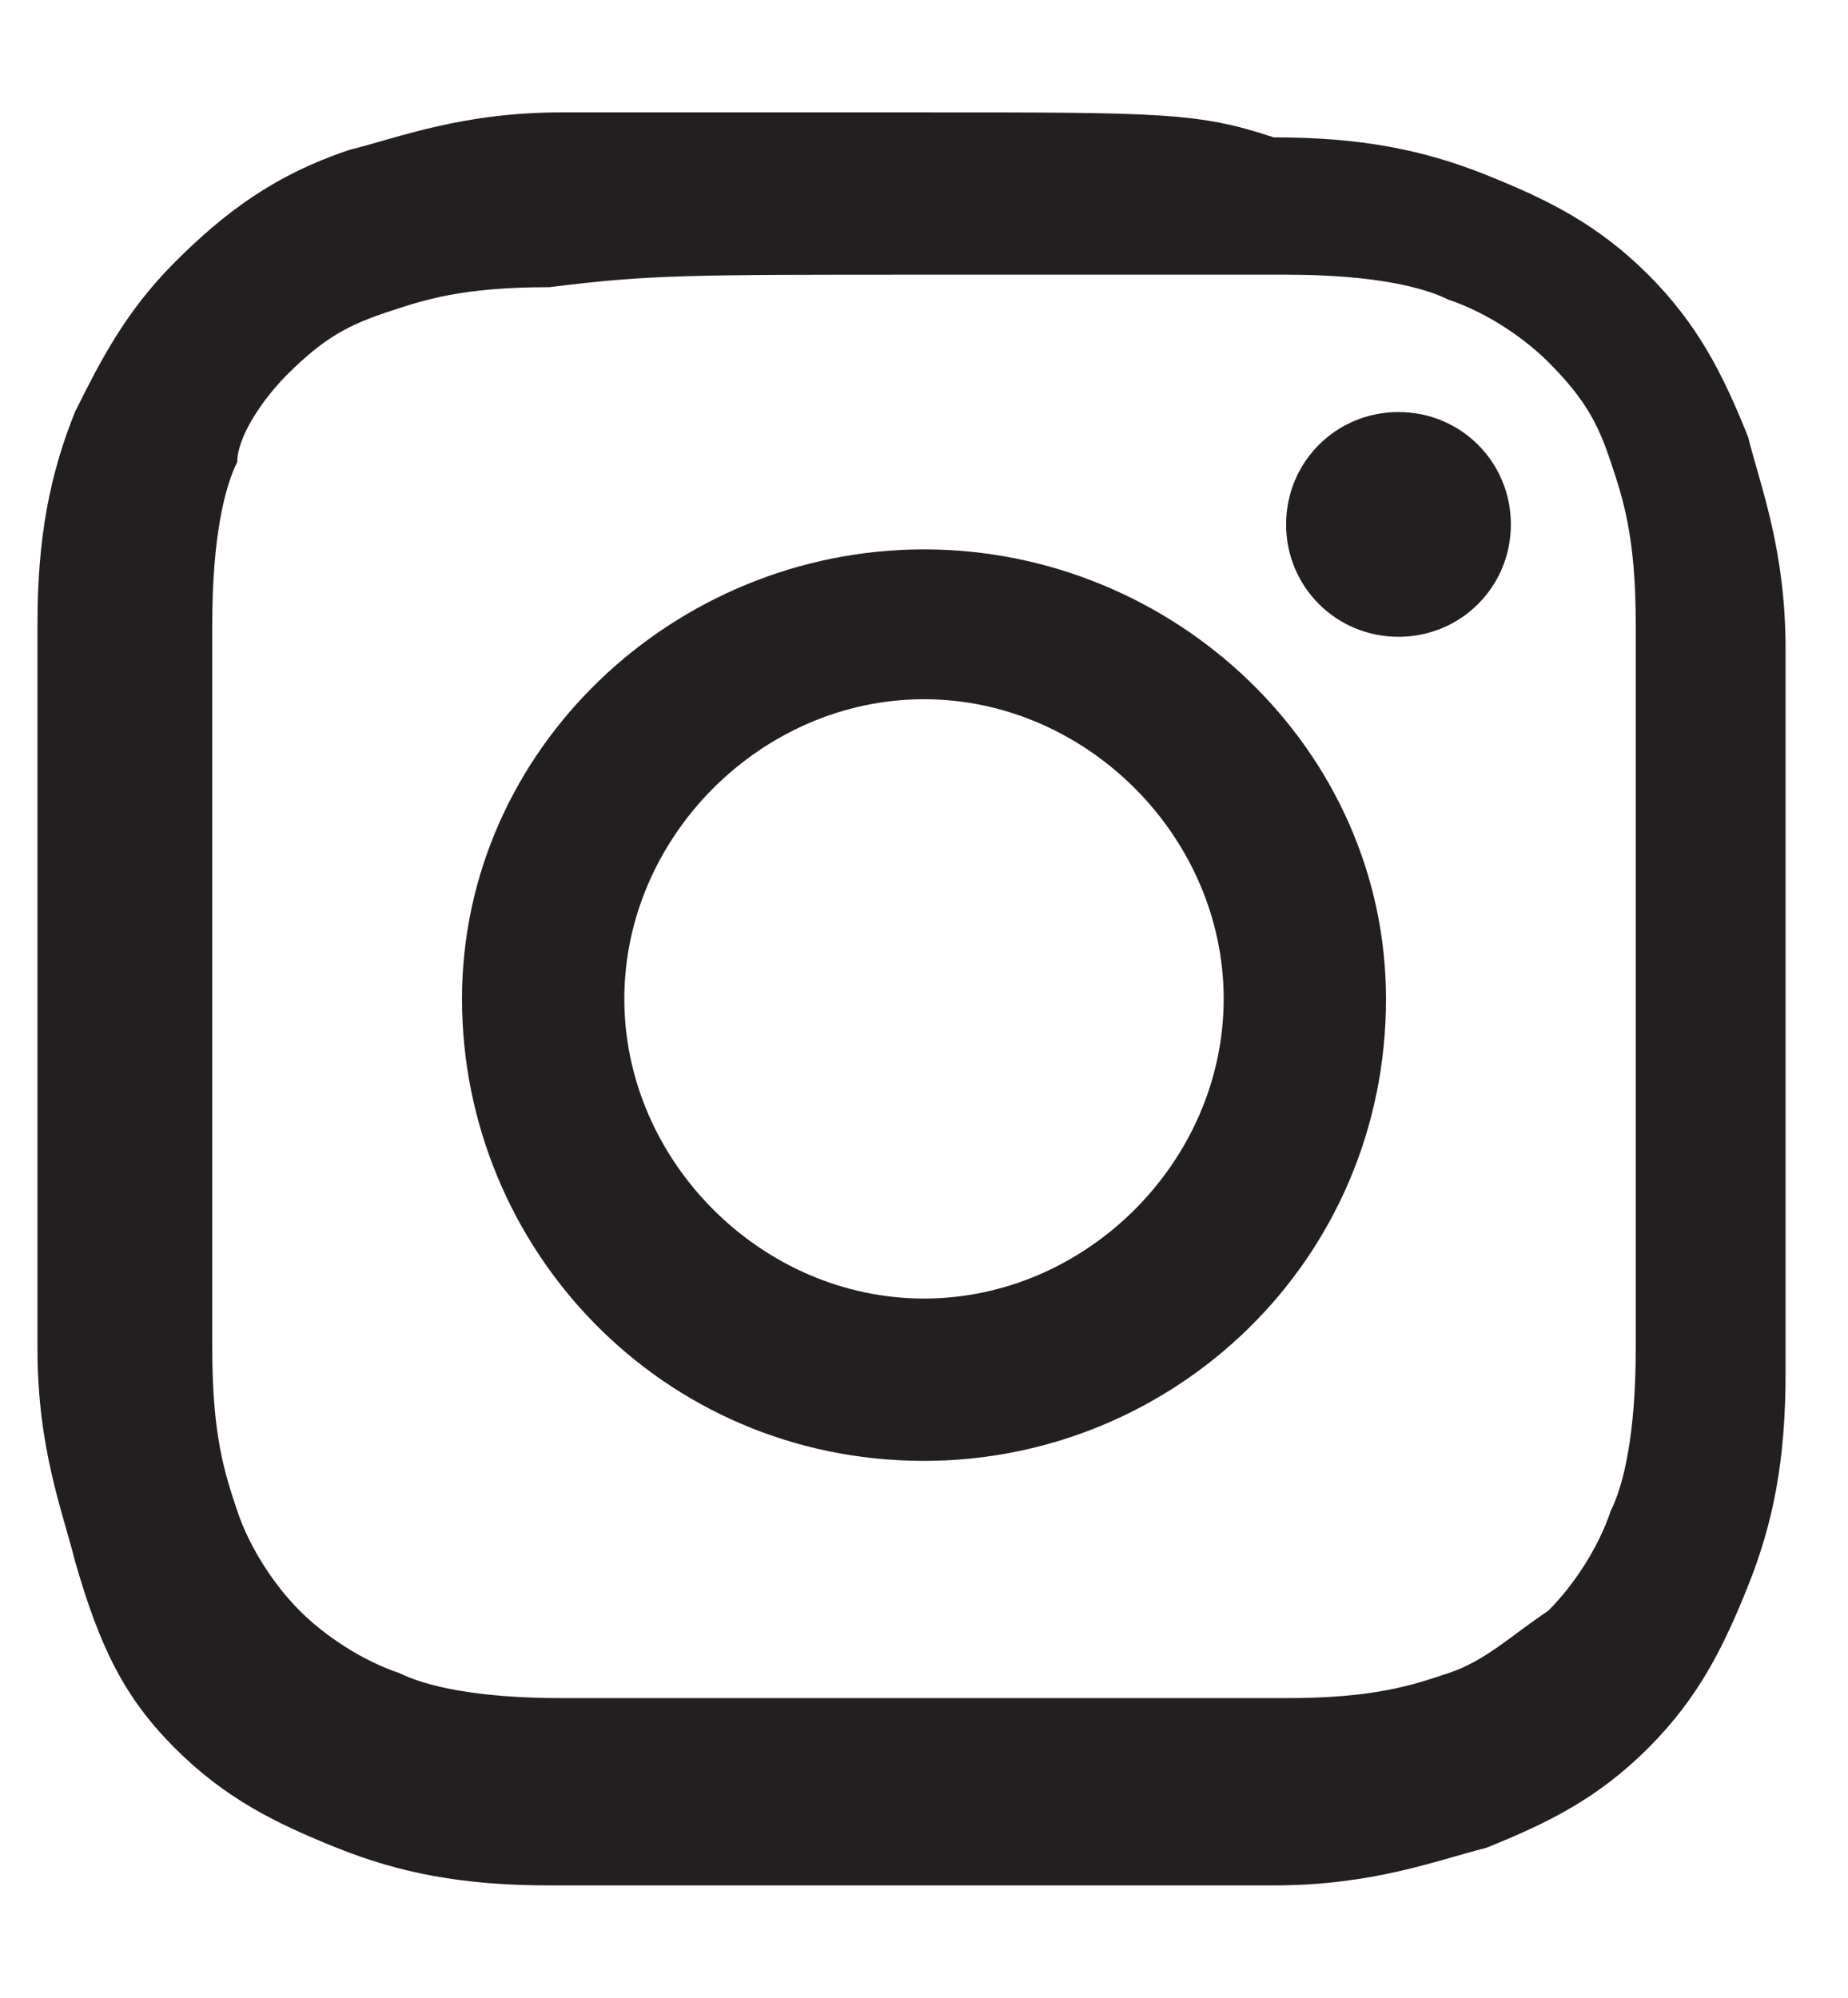
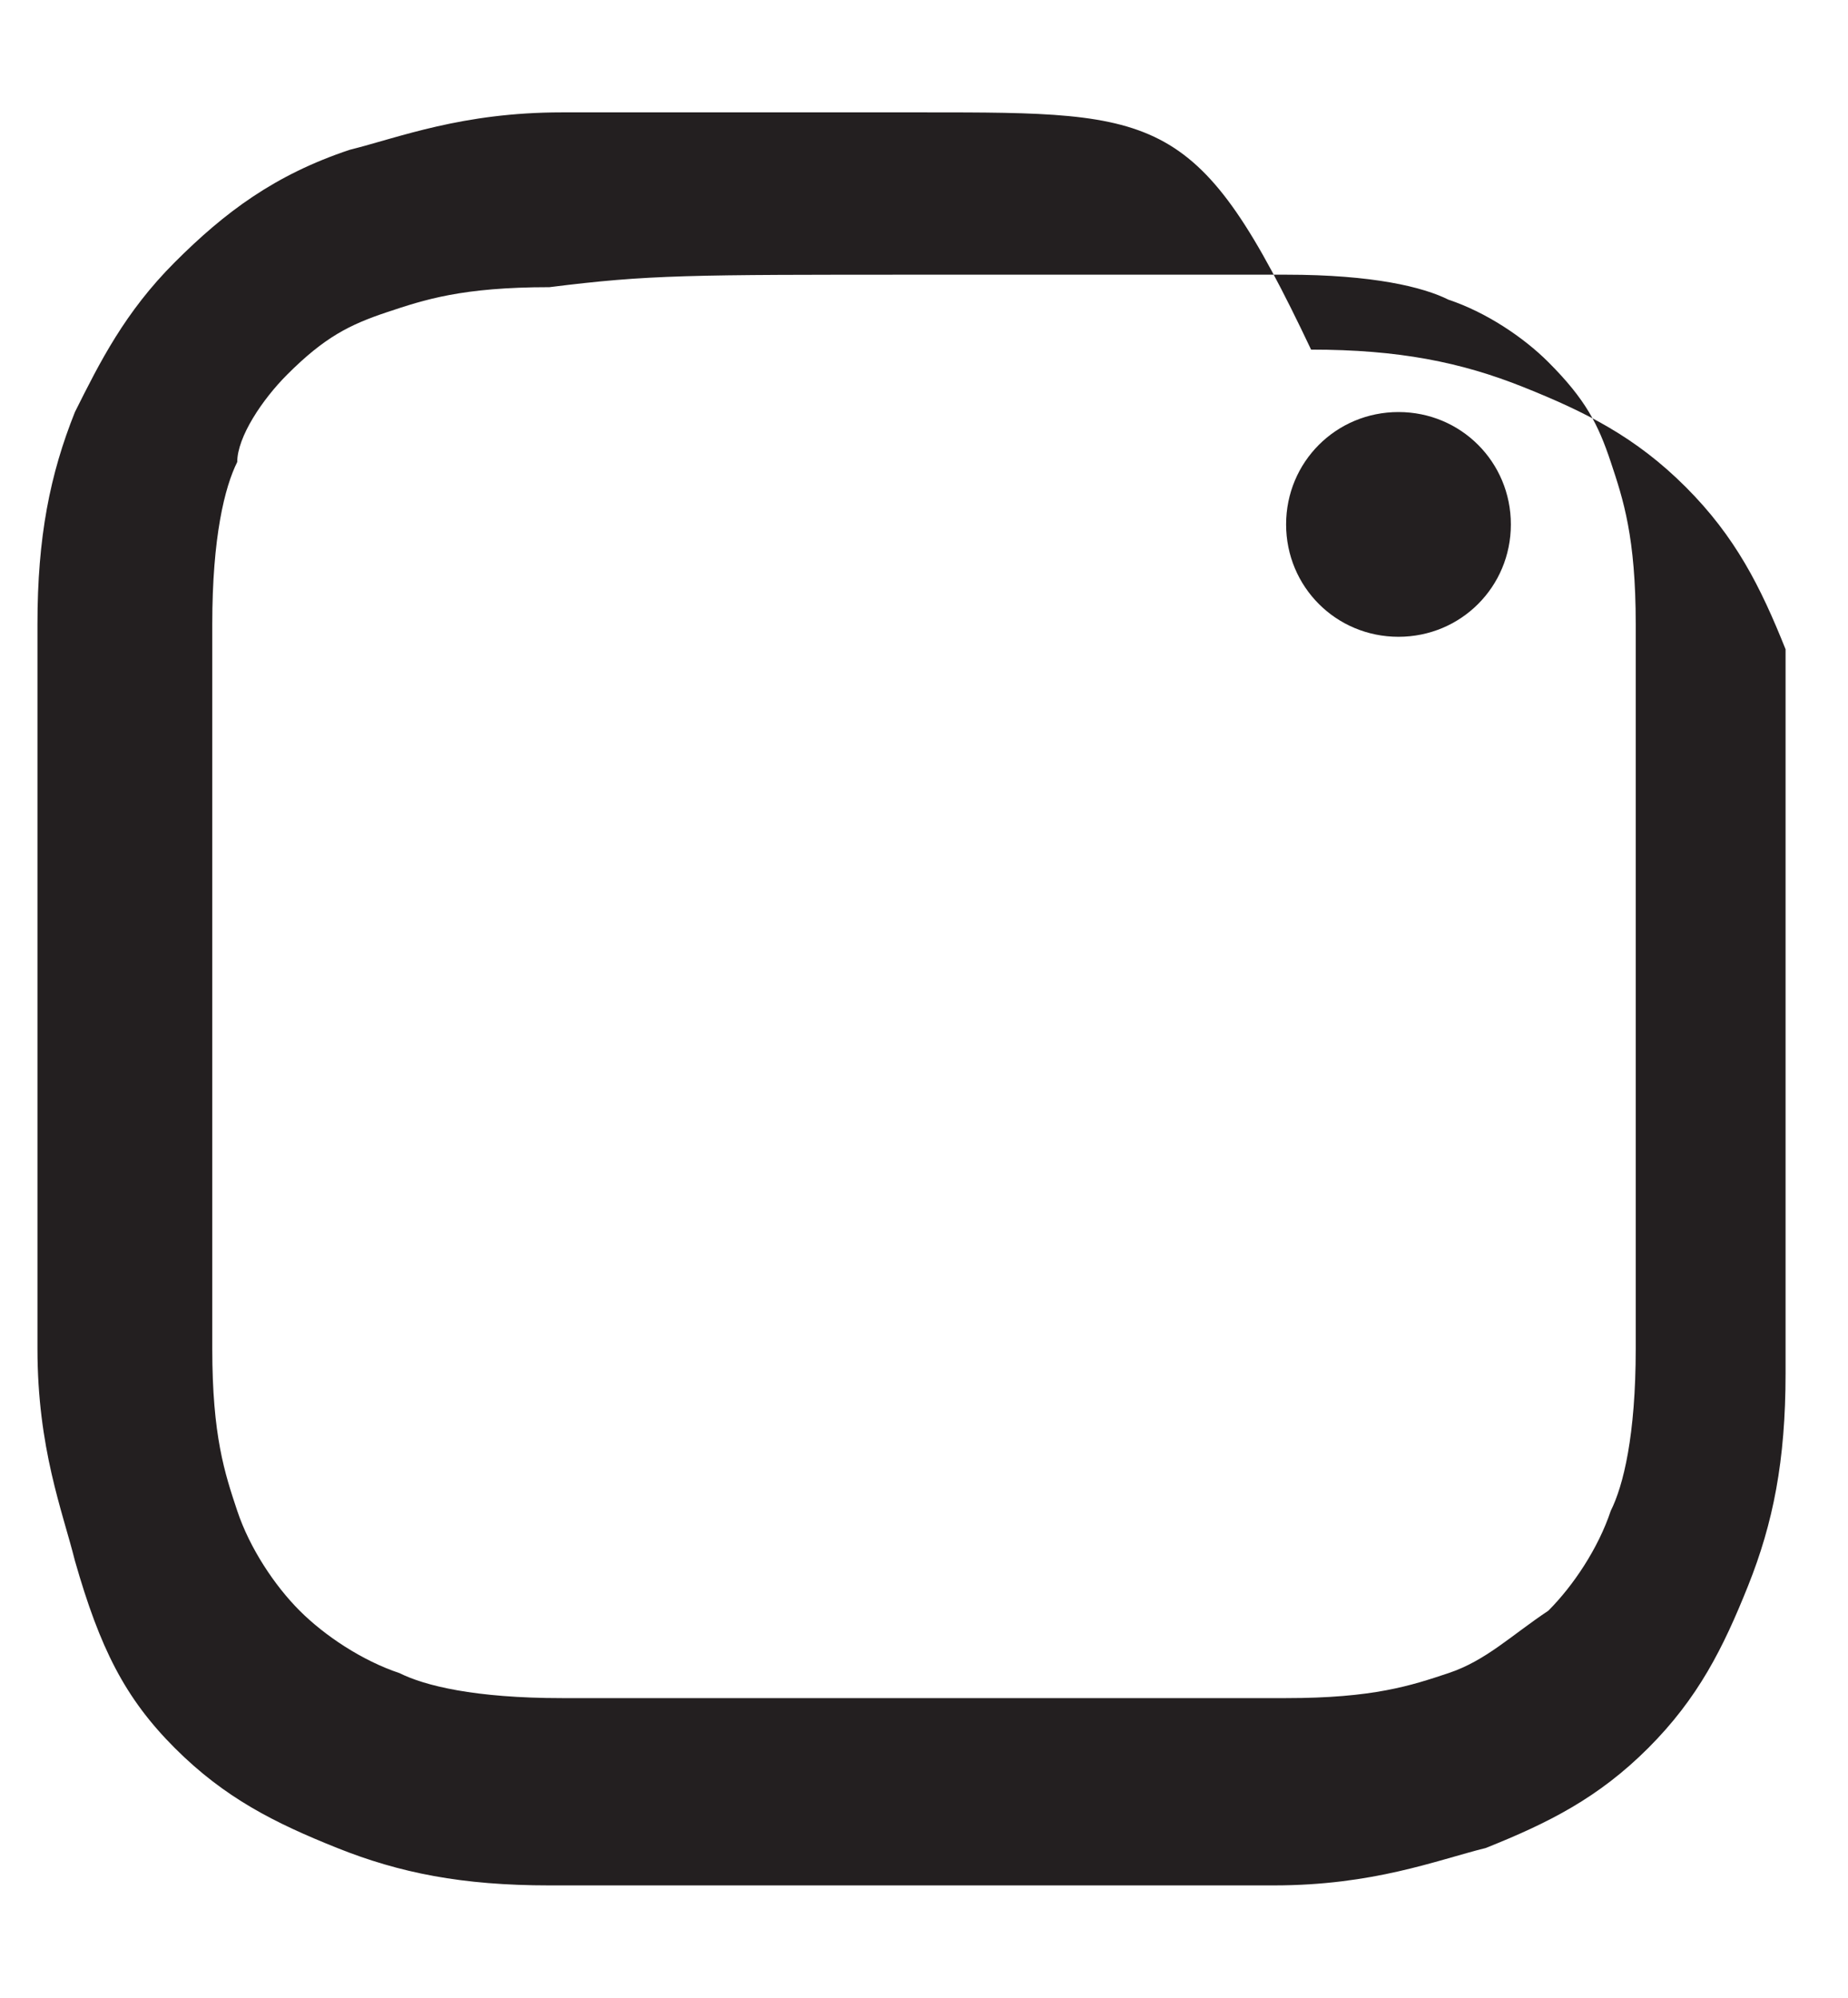
<svg xmlns="http://www.w3.org/2000/svg" version="1.1" id="Layer_1" x="0px" y="0px" viewBox="0 0 14.8 16" style="enable-background:new 0 0 14.8 16;" xml:space="preserve">
  <style type="text/css">
	.st0{fill:#231F20;}
</style>
  <g id="XMLID_6_">
    <g>
      <g id="XMLID_77_">
        <g>
          <g id="XMLID_83_">
            <g>
-               <path class="st0" d="M7.4,2.2c1.9,0,2.1,0,2.9,0c0.7,0,1.1,0.1,1.3,0.2c0.3,0.1,0.6,0.3,0.8,0.5c0.3,0.3,0.4,0.5,0.5,0.8        c0.1,0.3,0.2,0.6,0.2,1.3c0,0.8,0,1,0,2.9c0,1.9,0,2.1,0,2.9c0,0.7-0.1,1.1-0.2,1.3c-0.1,0.3-0.3,0.6-0.5,0.8        c-0.3,0.2-0.5,0.4-0.8,0.5c-0.3,0.1-0.6,0.2-1.3,0.2c-0.8,0-1,0-2.9,0c-1.9,0-2.1,0-2.9,0c-0.7,0-1.1-0.1-1.3-0.2        c-0.3-0.1-0.6-0.3-0.8-0.5c-0.2-0.2-0.4-0.5-0.5-0.8c-0.1-0.3-0.2-0.6-0.2-1.3c0-0.8,0-1,0-2.9c0-1.9,0-2.1,0-2.9        c0-0.7,0.1-1.1,0.2-1.3C1.9,3.5,2.1,3.2,2.3,3c0.3-0.3,0.5-0.4,0.8-0.5c0.3-0.1,0.6-0.2,1.3-0.2C5.2,2.2,5.5,2.2,7.4,2.2         M7.4,0.9c-1.9,0-2.2,0-2.9,0c-0.8,0-1.3,0.2-1.7,0.3C2.2,1.4,1.8,1.7,1.4,2.1C1,2.5,0.8,2.9,0.6,3.3c-0.2,0.5-0.3,1-0.3,1.7        c0,0.8,0,1,0,2.9c0,1.9,0,2.2,0,2.9c0,0.8,0.2,1.3,0.3,1.7C0.8,13.2,1,13.6,1.4,14c0.4,0.4,0.8,0.6,1.3,0.8        c0.5,0.2,1,0.3,1.7,0.3c0.8,0,1,0,2.9,0c1.9,0,2.2,0,2.9,0c0.8,0,1.3-0.2,1.7-0.3c0.5-0.2,0.9-0.4,1.3-0.8        c0.4-0.4,0.6-0.8,0.8-1.3c0.2-0.5,0.3-1,0.3-1.7c0-0.8,0-1,0-2.9c0-1.9,0-2.2,0-2.9c0-0.8-0.2-1.3-0.3-1.7        c-0.2-0.5-0.4-0.9-0.8-1.3c-0.4-0.4-0.8-0.6-1.3-0.8c-0.5-0.2-1-0.3-1.7-0.3C9.6,0.9,9.3,0.9,7.4,0.9" />
+               <path class="st0" d="M7.4,2.2c1.9,0,2.1,0,2.9,0c0.7,0,1.1,0.1,1.3,0.2c0.3,0.1,0.6,0.3,0.8,0.5c0.3,0.3,0.4,0.5,0.5,0.8        c0.1,0.3,0.2,0.6,0.2,1.3c0,0.8,0,1,0,2.9c0,1.9,0,2.1,0,2.9c0,0.7-0.1,1.1-0.2,1.3c-0.1,0.3-0.3,0.6-0.5,0.8        c-0.3,0.2-0.5,0.4-0.8,0.5c-0.3,0.1-0.6,0.2-1.3,0.2c-0.8,0-1,0-2.9,0c-1.9,0-2.1,0-2.9,0c-0.7,0-1.1-0.1-1.3-0.2        c-0.3-0.1-0.6-0.3-0.8-0.5c-0.2-0.2-0.4-0.5-0.5-0.8c-0.1-0.3-0.2-0.6-0.2-1.3c0-0.8,0-1,0-2.9c0-1.9,0-2.1,0-2.9        c0-0.7,0.1-1.1,0.2-1.3C1.9,3.5,2.1,3.2,2.3,3c0.3-0.3,0.5-0.4,0.8-0.5c0.3-0.1,0.6-0.2,1.3-0.2C5.2,2.2,5.5,2.2,7.4,2.2         M7.4,0.9c-1.9,0-2.2,0-2.9,0c-0.8,0-1.3,0.2-1.7,0.3C2.2,1.4,1.8,1.7,1.4,2.1C1,2.5,0.8,2.9,0.6,3.3c-0.2,0.5-0.3,1-0.3,1.7        c0,0.8,0,1,0,2.9c0,1.9,0,2.2,0,2.9c0,0.8,0.2,1.3,0.3,1.7C0.8,13.2,1,13.6,1.4,14c0.4,0.4,0.8,0.6,1.3,0.8        c0.5,0.2,1,0.3,1.7,0.3c0.8,0,1,0,2.9,0c1.9,0,2.2,0,2.9,0c0.8,0,1.3-0.2,1.7-0.3c0.5-0.2,0.9-0.4,1.3-0.8        c0.4-0.4,0.6-0.8,0.8-1.3c0.2-0.5,0.3-1,0.3-1.7c0-0.8,0-1,0-2.9c0-1.9,0-2.2,0-2.9c-0.2-0.5-0.4-0.9-0.8-1.3c-0.4-0.4-0.8-0.6-1.3-0.8c-0.5-0.2-1-0.3-1.7-0.3C9.6,0.9,9.3,0.9,7.4,0.9" />
            </g>
          </g>
          <g id="XMLID_79_">
            <g>
-               <path class="st0" d="M7.4,4.4C5.4,4.4,3.7,6,3.7,8c0,2,1.6,3.7,3.7,3.7c2,0,3.7-1.6,3.7-3.7C11.1,6,9.4,4.4,7.4,4.4 M7.4,10.4        C6.1,10.4,5,9.3,5,8c0-1.3,1.1-2.4,2.4-2.4c1.3,0,2.4,1.1,2.4,2.4C9.8,9.3,8.7,10.4,7.4,10.4" />
-             </g>
+               </g>
          </g>
          <g id="XMLID_78_">
            <path class="st0" d="M12.1,4.2c0,0.5-0.4,0.9-0.9,0.9c-0.5,0-0.9-0.4-0.9-0.9c0-0.5,0.4-0.9,0.9-0.9       C11.7,3.3,12.1,3.7,12.1,4.2" />
          </g>
        </g>
      </g>
    </g>
  </g>
</svg>